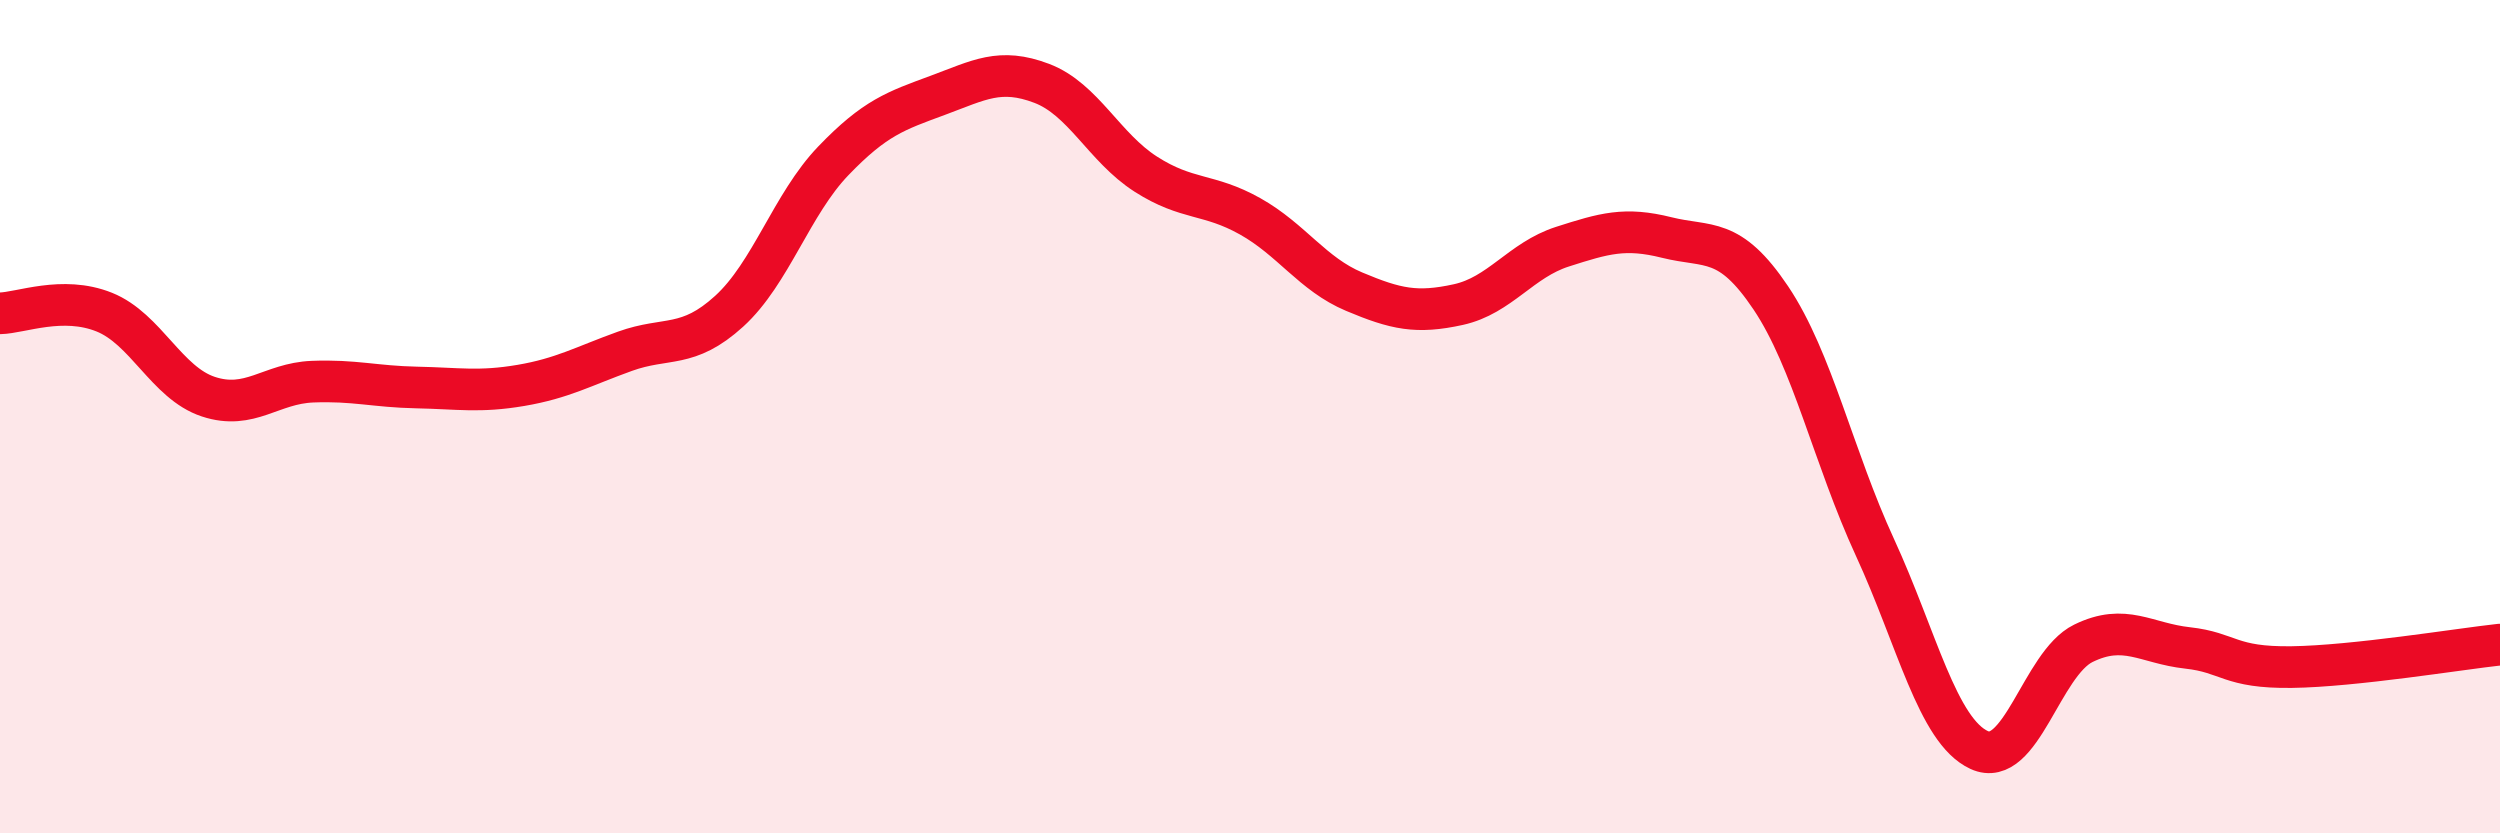
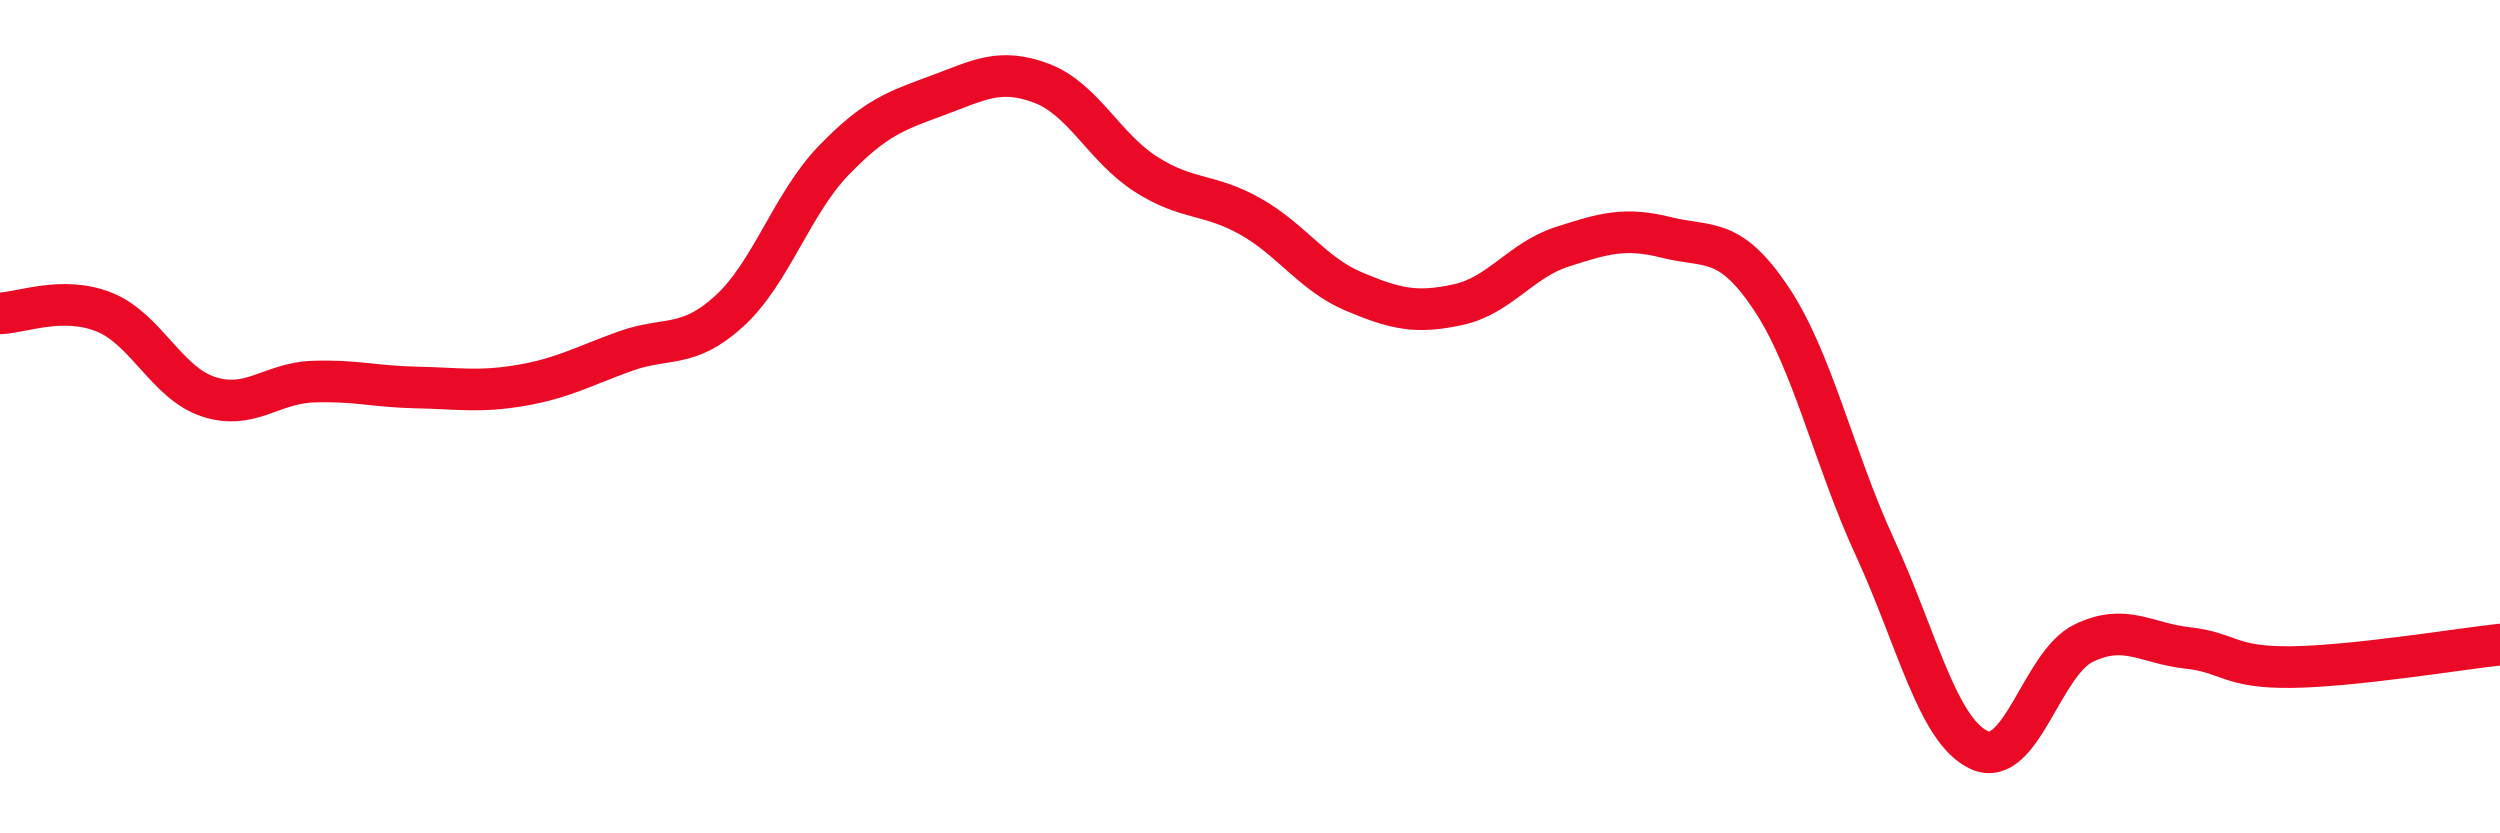
<svg xmlns="http://www.w3.org/2000/svg" width="60" height="20" viewBox="0 0 60 20">
-   <path d="M 0,7.52 C 0.5,7.51 1.5,7.09 2.5,7.49 C 3.5,7.89 4,9.19 5,9.52 C 6,9.85 6.5,9.2 7.5,9.16 C 8.5,9.12 9,9.28 10,9.3 C 11,9.32 11.5,9.42 12.5,9.25 C 13.5,9.08 14,8.79 15,8.43 C 16,8.07 16.5,8.38 17.5,7.47 C 18.5,6.56 19,4.9 20,3.86 C 21,2.82 21.5,2.66 22.5,2.29 C 23.5,1.92 24,1.62 25,2 C 26,2.38 26.5,3.54 27.5,4.18 C 28.5,4.82 29,4.63 30,5.19 C 31,5.75 31.5,6.58 32.5,7 C 33.5,7.42 34,7.53 35,7.31 C 36,7.09 36.5,6.24 37.5,5.92 C 38.5,5.6 39,5.45 40,5.7 C 41,5.95 41.5,5.66 42.5,7.15 C 43.5,8.64 44,10.97 45,13.14 C 46,15.31 46.5,17.54 47.5,18 C 48.5,18.46 49,15.93 50,15.44 C 51,14.95 51.5,15.44 52.5,15.55 C 53.5,15.66 53.5,16.03 55,16.01 C 56.5,15.99 59,15.58 60,15.47L60 20L0 20Z" fill="#EB0A25" opacity="0.1" stroke-linecap="round" stroke-linejoin="round" />
  <path d="M 0,7.52 C 0.5,7.51 1.5,7.09 2.5,7.49 C 3.5,7.89 4,9.19 5,9.52 C 6,9.85 6.5,9.2 7.5,9.16 C 8.5,9.12 9,9.28 10,9.3 C 11,9.32 11.5,9.42 12.5,9.25 C 13.5,9.08 14,8.79 15,8.43 C 16,8.07 16.5,8.38 17.5,7.47 C 18.5,6.56 19,4.9 20,3.86 C 21,2.82 21.5,2.66 22.5,2.29 C 23.5,1.92 24,1.62 25,2 C 26,2.38 26.5,3.54 27.5,4.18 C 28.5,4.82 29,4.63 30,5.19 C 31,5.75 31.5,6.58 32.5,7 C 33.5,7.42 34,7.53 35,7.31 C 36,7.09 36.5,6.24 37.5,5.92 C 38.5,5.6 39,5.45 40,5.7 C 41,5.95 41.5,5.66 42.5,7.15 C 43.5,8.64 44,10.97 45,13.14 C 46,15.31 46.5,17.54 47.5,18 C 48.5,18.46 49,15.93 50,15.44 C 51,14.95 51.5,15.44 52.5,15.55 C 53.5,15.66 53.5,16.03 55,16.01 C 56.5,15.99 59,15.58 60,15.47" stroke="#EB0A25" stroke-width="1" fill="none" stroke-linecap="round" stroke-linejoin="round" />
</svg>